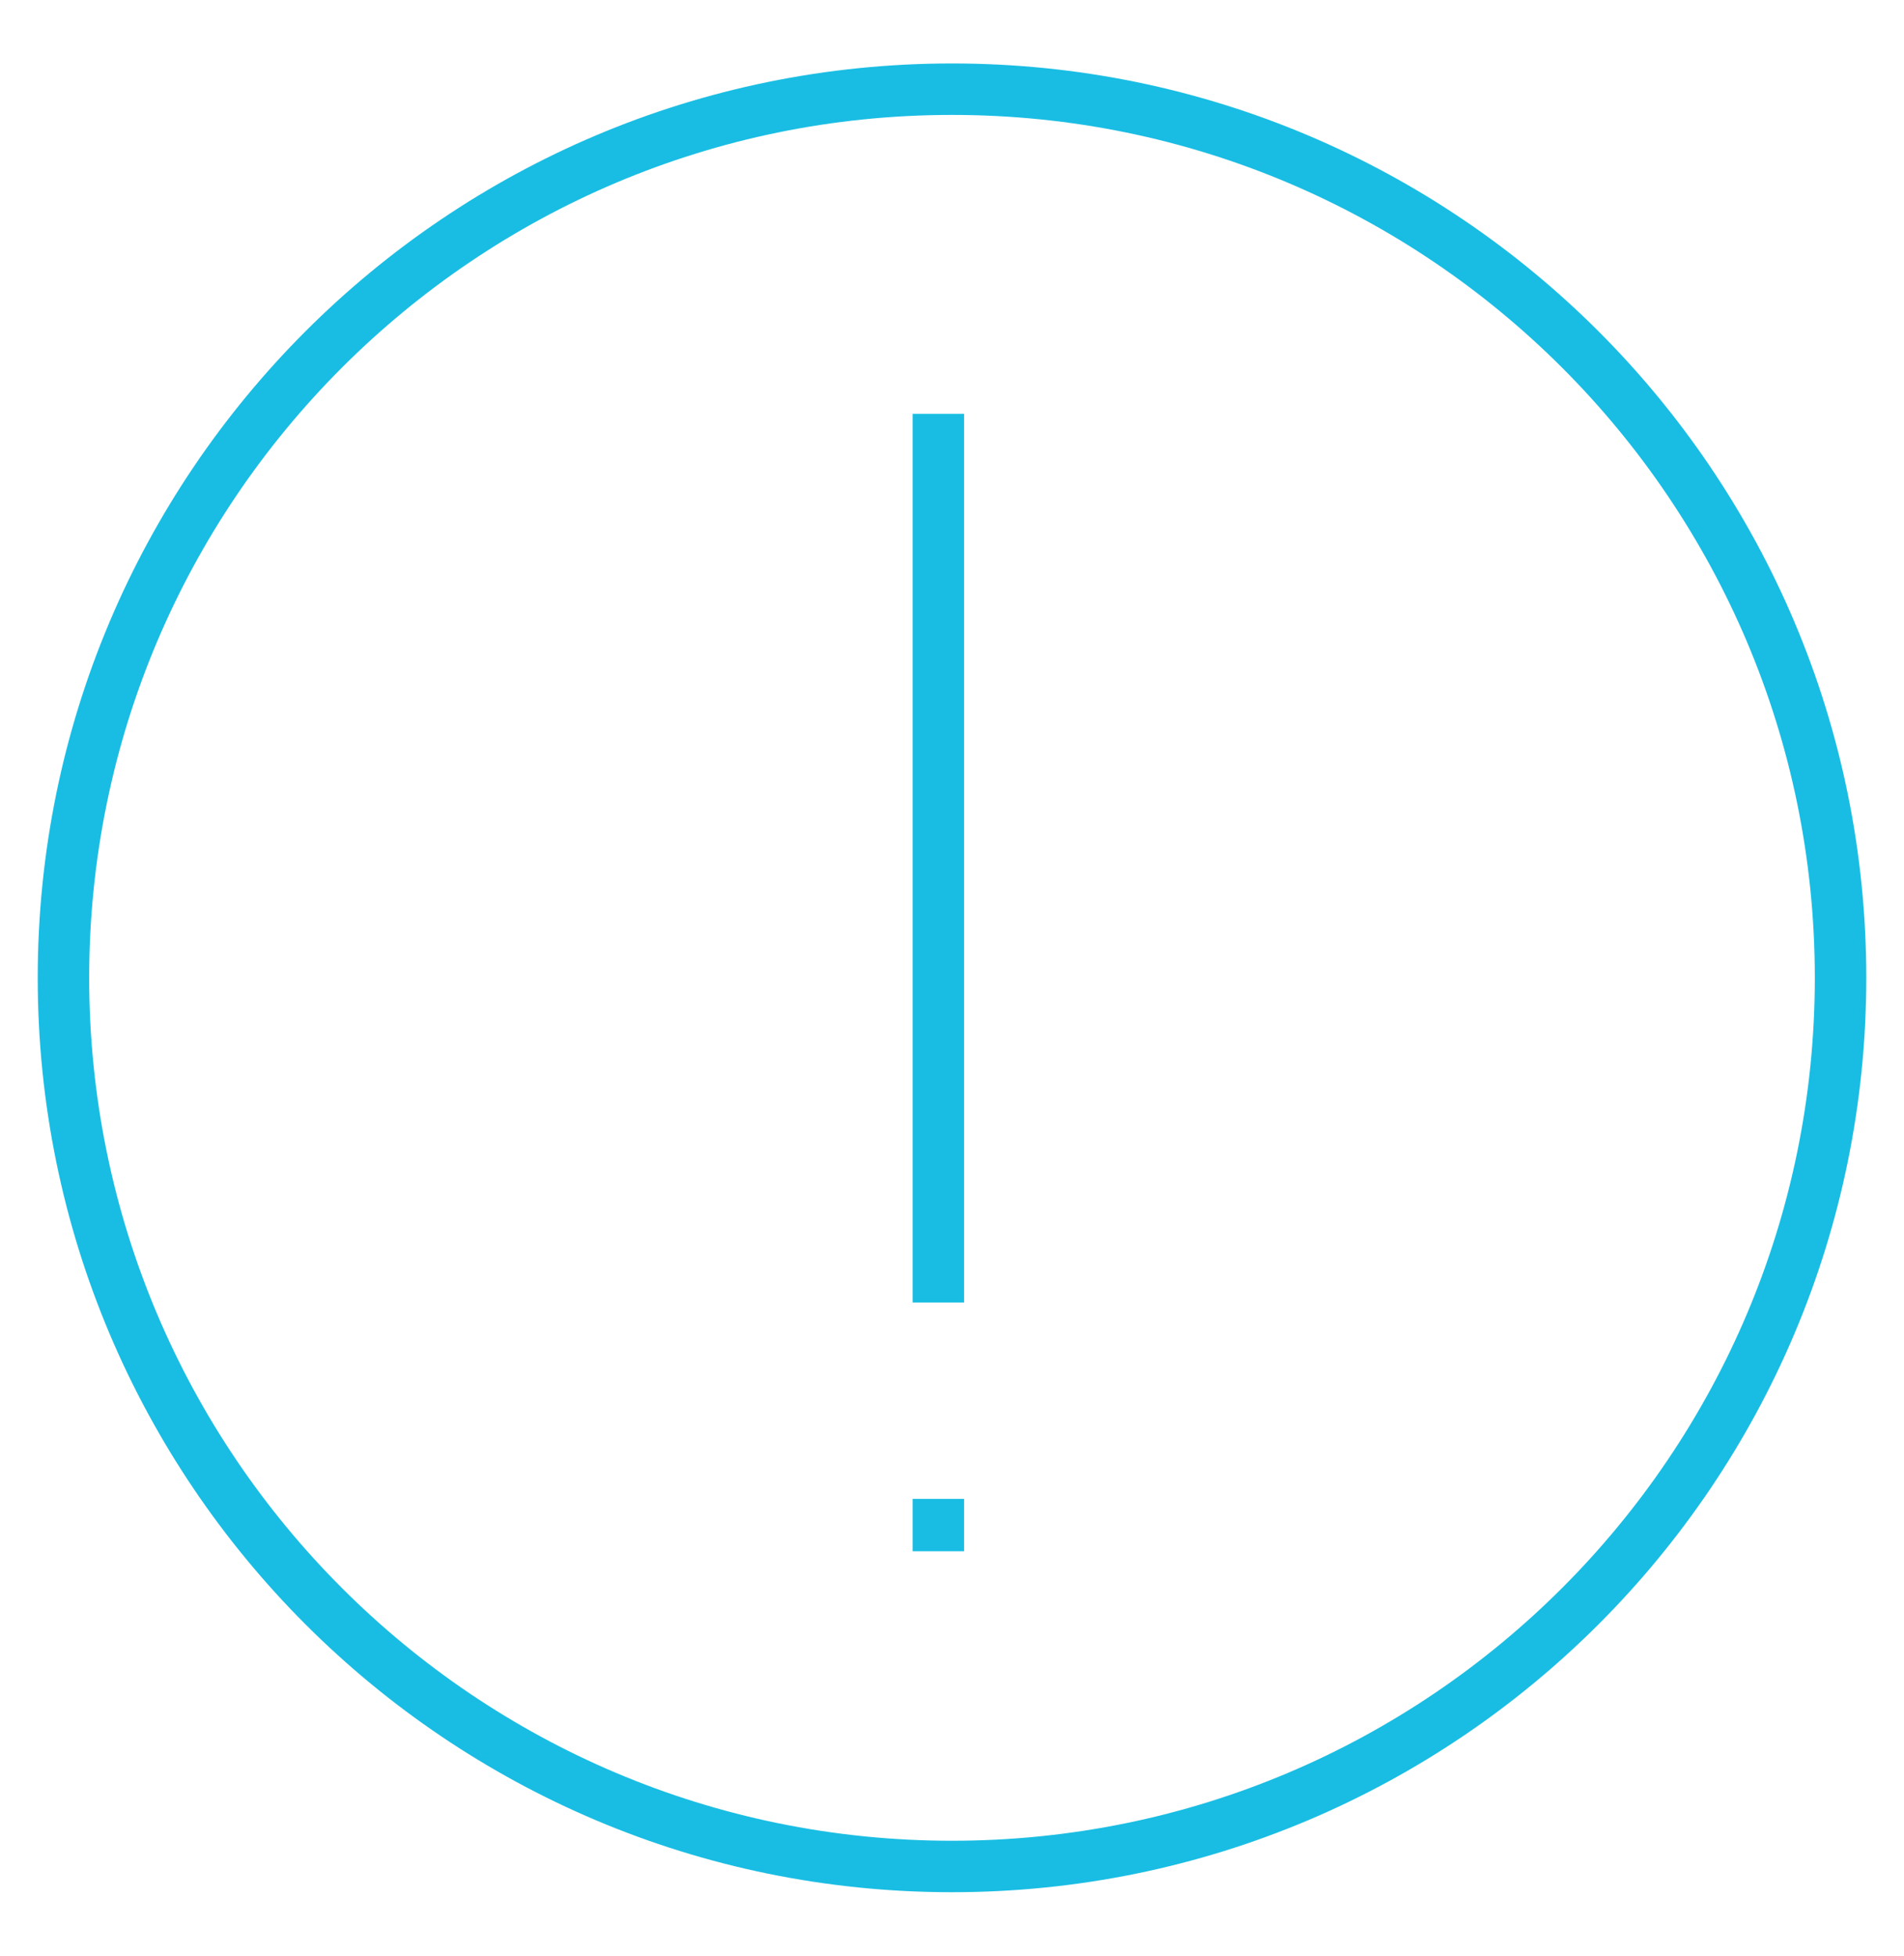
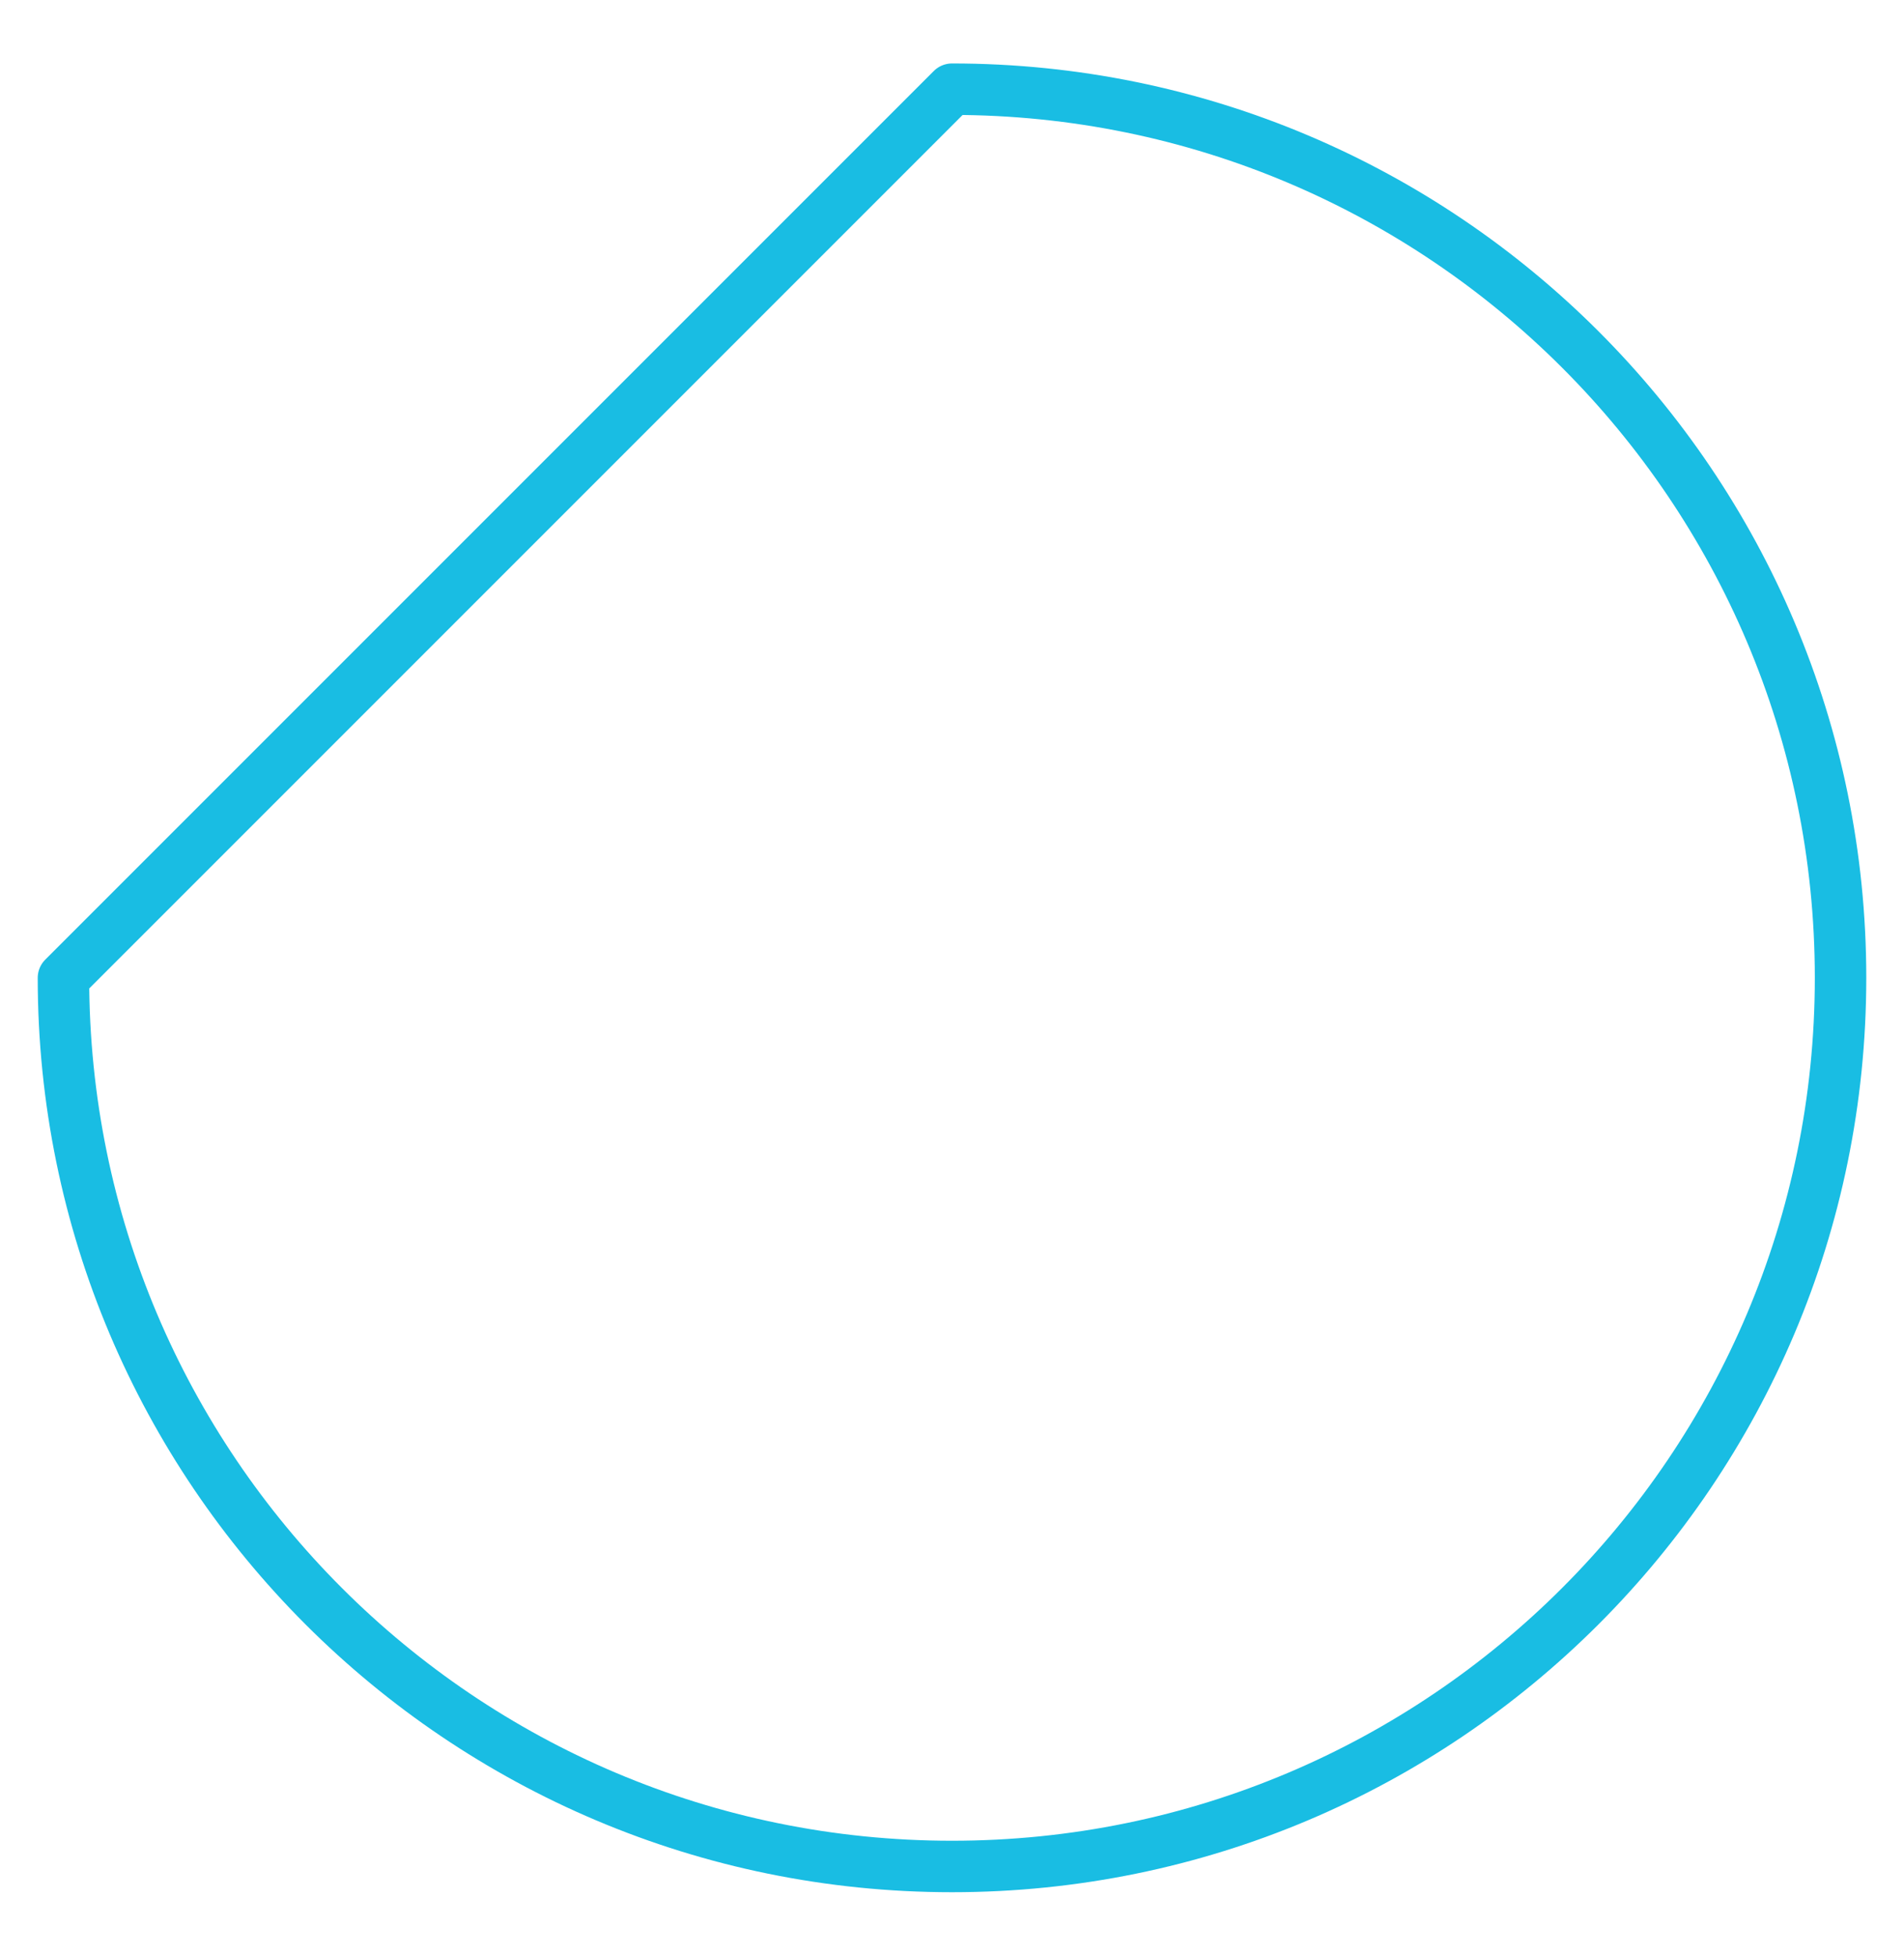
<svg xmlns="http://www.w3.org/2000/svg" width="37" height="38" viewBox="0 0 37 38" fill="none">
-   <path d="M1.233 19C1.233 28.536 8.964 36.267 18.5 36.267C28.036 36.267 35.767 28.536 35.767 19C35.767 9.464 28.036 1.733 18.5 1.733C8.964 1.733 1.233 9.464 1.233 19Z" stroke="#19BDE3" stroke-linejoin="round" />
-   <path d="M18.735 29.624V29.124H17.735V29.624H18.735ZM17.735 29.642V30.142H18.735V29.642H17.735ZM17.735 8.041V25.308H18.735V8.041H17.735ZM17.735 29.624V29.642H18.735V29.624H17.735Z" fill="#19BDE3" />
+   <path d="M1.233 19C1.233 28.536 8.964 36.267 18.5 36.267C28.036 36.267 35.767 28.536 35.767 19C35.767 9.464 28.036 1.733 18.5 1.733Z" stroke="#19BDE3" stroke-linejoin="round" />
</svg>